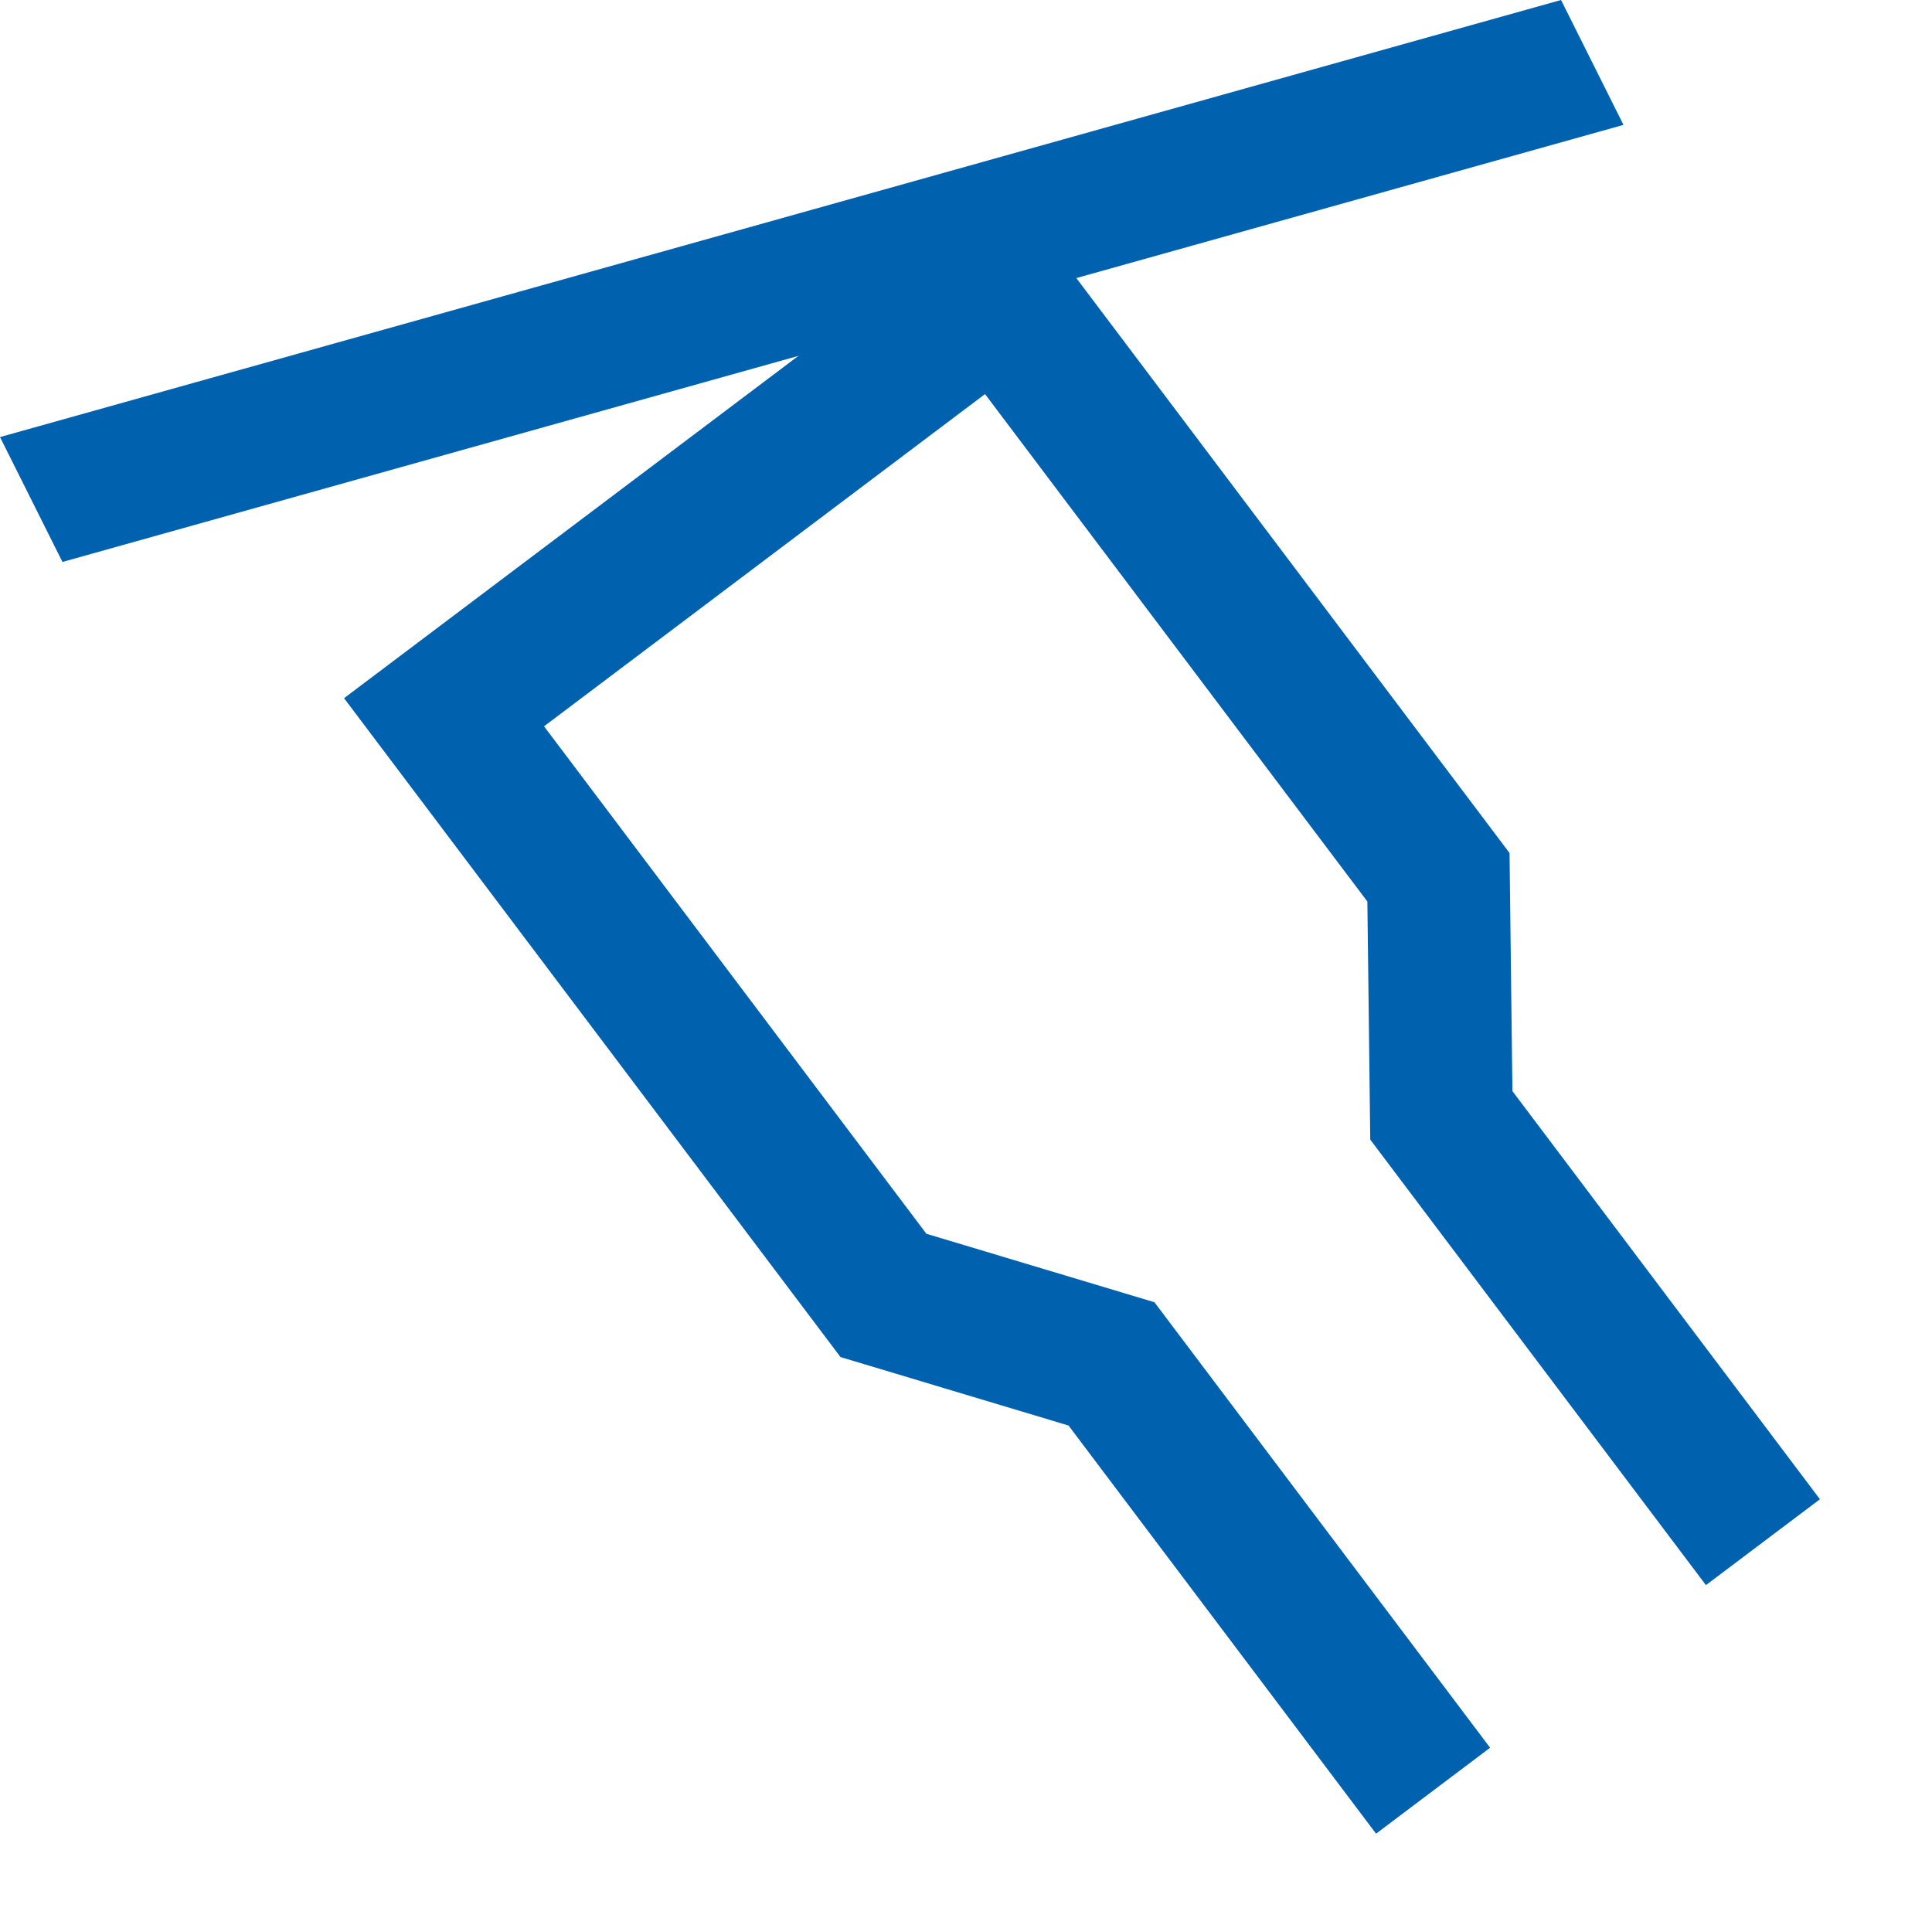
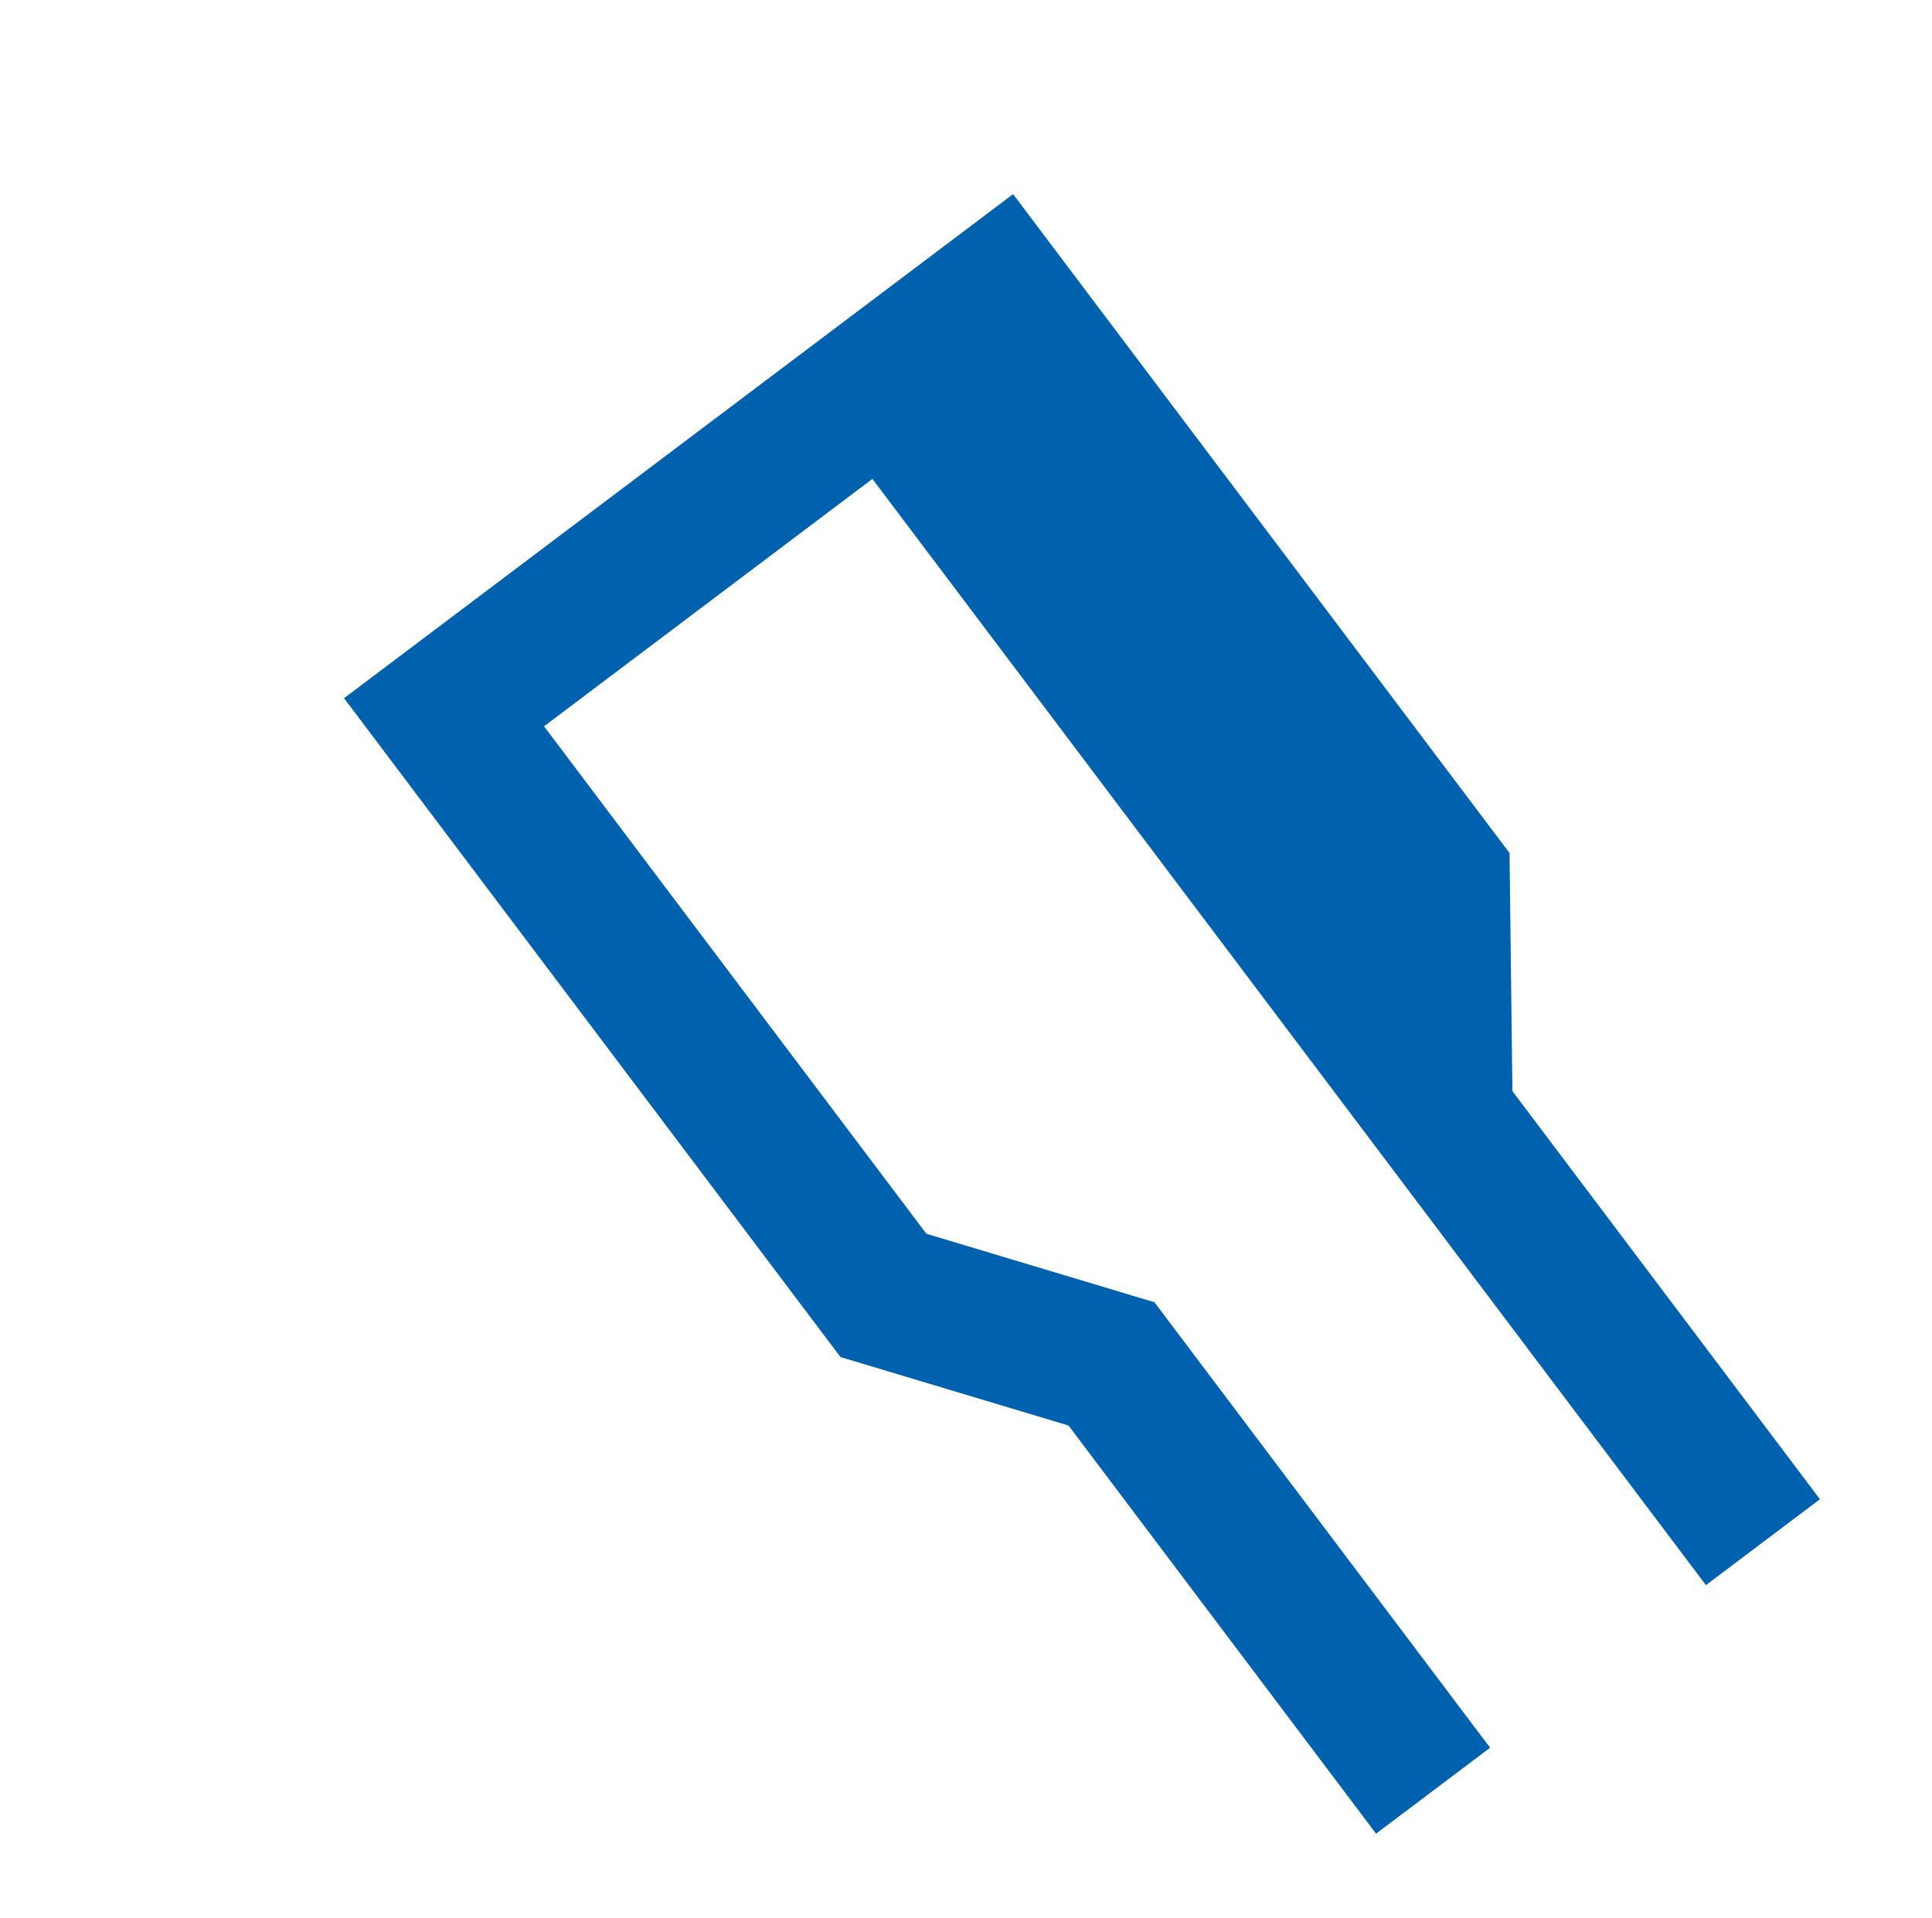
<svg xmlns="http://www.w3.org/2000/svg" width="30.941" height="30.717" viewBox="0 0 30.941 30.717">
  <g id="Grupo_27491" data-name="Grupo 27491" transform="translate(0 -0.007)">
-     <path id="Trazado_76615" data-name="Trazado 76615" d="M11.153,24.46H8.868V15.53l2.257-3.072V2.286H2.286V12.458L4.542,15.53v8.93H2.256V16.279L0,13.207V0H13.41V13.207l-2.257,3.072Z" transform="matrix(0.799, -0.602, 0.602, 0.799, 5.51, 11.189)" fill="#0061af" />
-     <path id="Trazado_76616" data-name="Trazado 76616" d="M-16144,1807.126l-1-2,25-7,1,2Z" transform="translate(16145 -1798.119)" fill="#0061af" />
+     <path id="Trazado_76615" data-name="Trazado 76615" d="M11.153,24.46H8.868V15.53V2.286H2.286V12.458L4.542,15.53v8.93H2.256V16.279L0,13.207V0H13.41V13.207l-2.257,3.072Z" transform="matrix(0.799, -0.602, 0.602, 0.799, 5.51, 11.189)" fill="#0061af" />
  </g>
</svg>